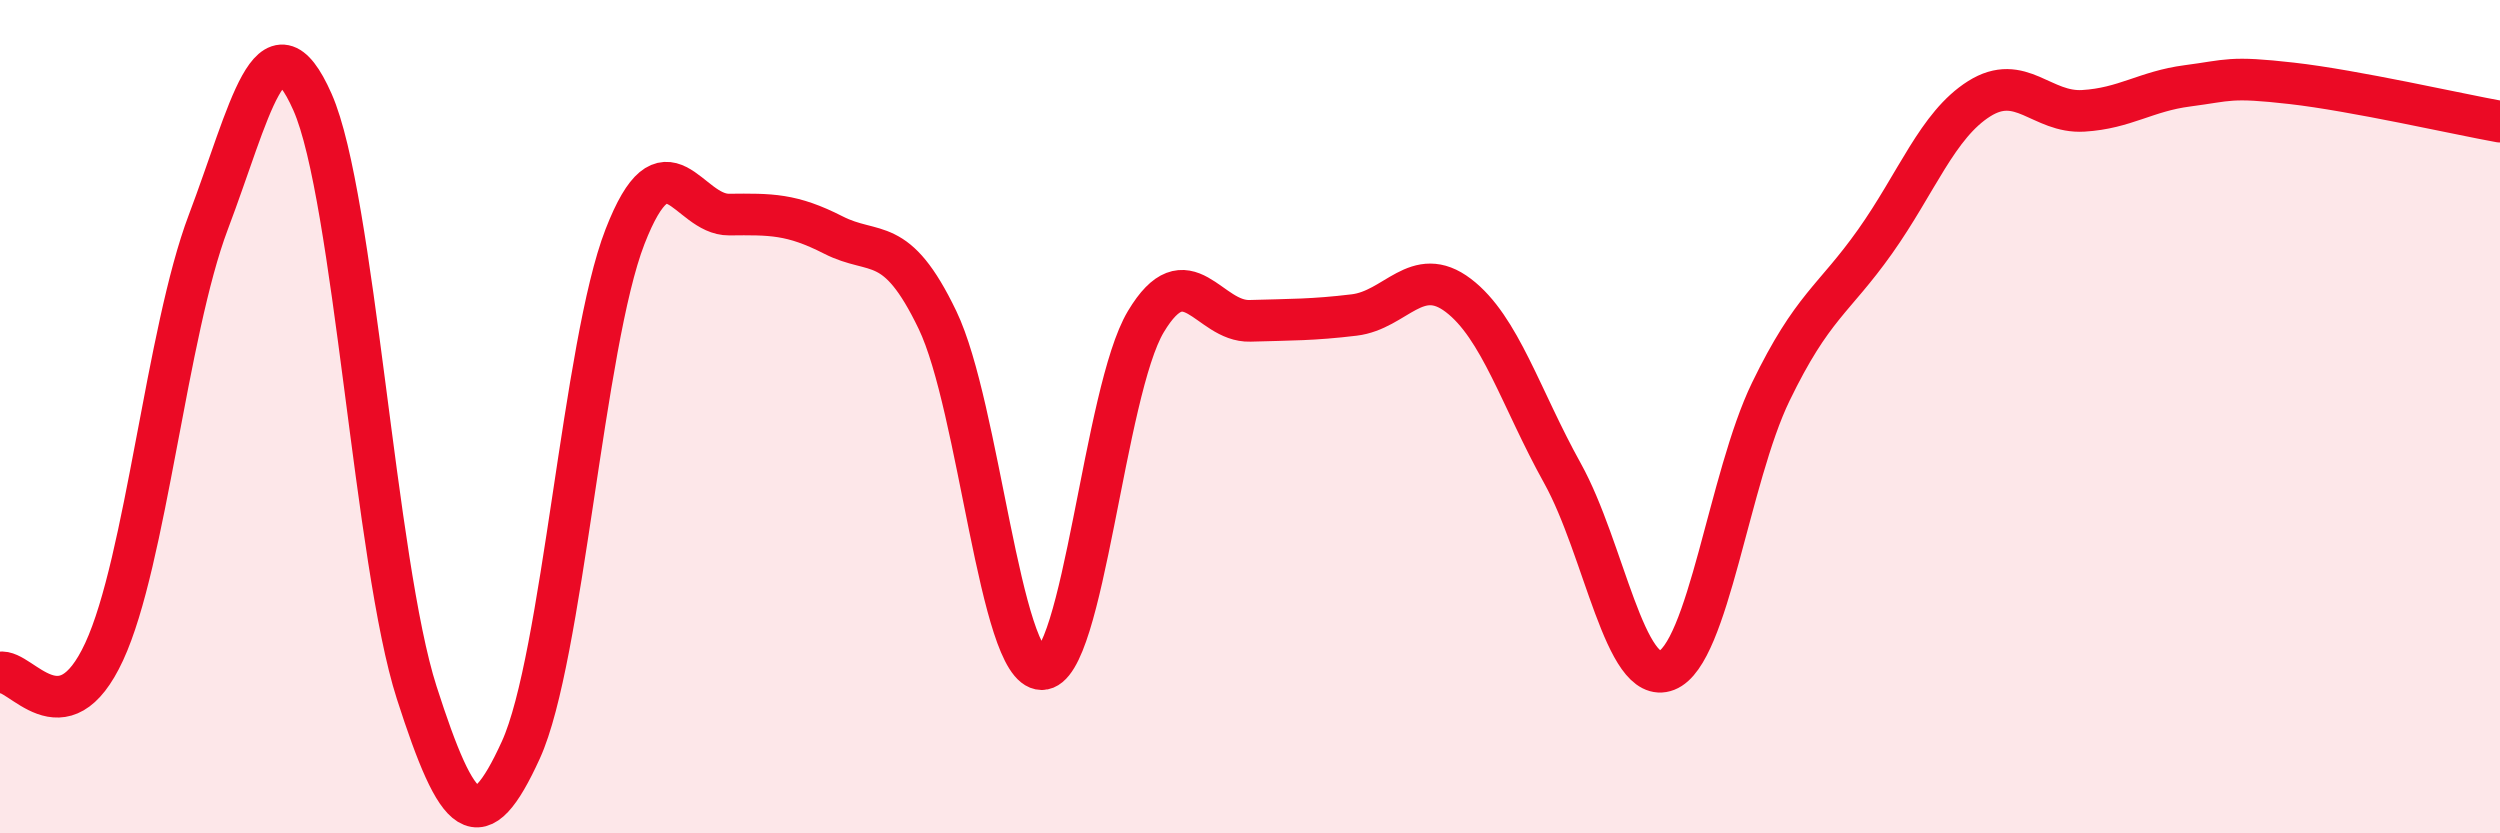
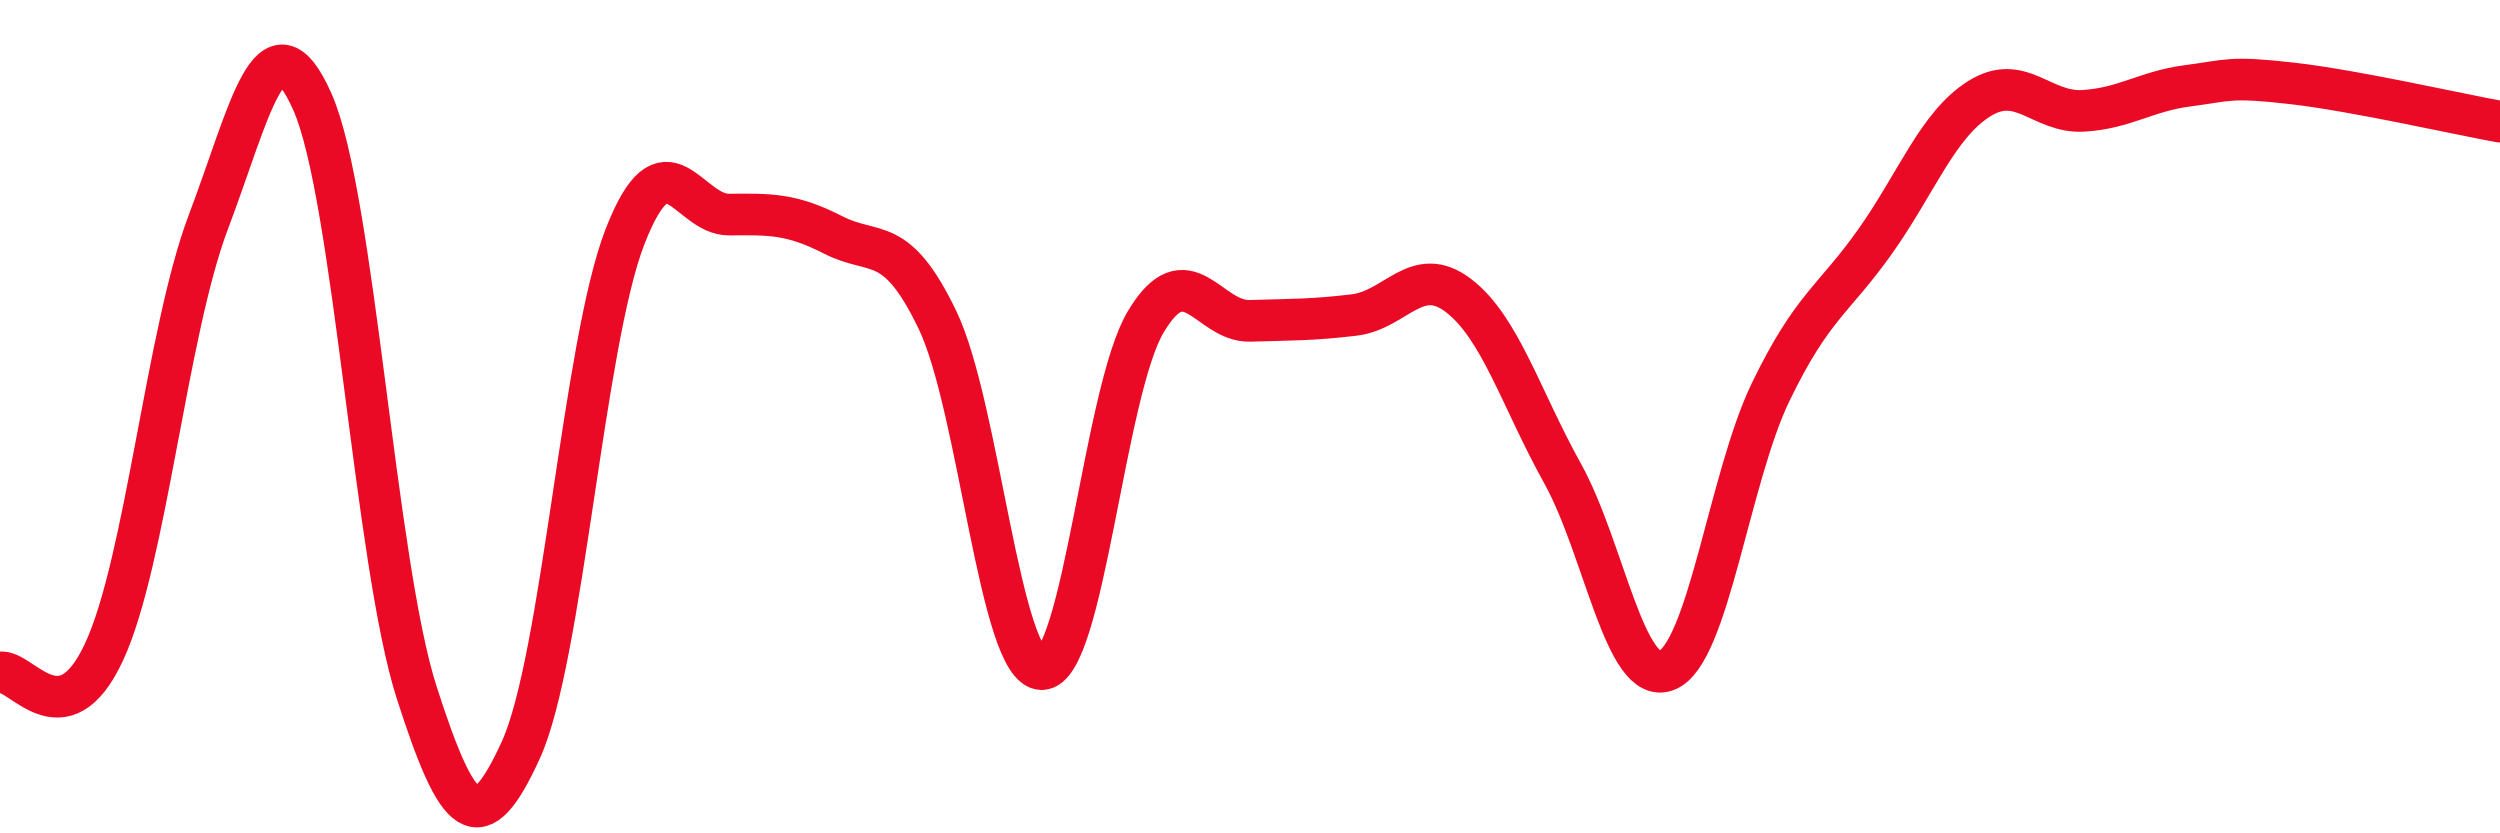
<svg xmlns="http://www.w3.org/2000/svg" width="60" height="20" viewBox="0 0 60 20">
-   <path d="M 0,16.14 C 0.5,16.04 1.5,17.8 2.5,15.64 C 3.5,13.48 4,7.97 5,5.33 C 6,2.69 6.5,0.19 7.5,2.45 C 8.5,4.71 9,13.51 10,16.62 C 11,19.73 11.5,20.19 12.5,18 C 13.5,15.81 14,8.25 15,5.68 C 16,3.11 16.5,5.16 17.5,5.15 C 18.5,5.14 19,5.13 20,5.64 C 21,6.15 21.5,5.6 22.5,7.68 C 23.5,9.76 24,16.05 25,16.06 C 26,16.07 26.5,9.39 27.5,7.72 C 28.5,6.05 29,7.73 30,7.7 C 31,7.67 31.5,7.68 32.5,7.56 C 33.5,7.44 34,6.33 35,7.09 C 36,7.85 36.5,9.56 37.5,11.36 C 38.5,13.16 39,16.48 40,16.09 C 41,15.7 41.5,11.46 42.5,9.4 C 43.5,7.34 44,7.21 45,5.8 C 46,4.39 46.5,3 47.5,2.37 C 48.5,1.74 49,2.72 50,2.66 C 51,2.6 51.5,2.19 52.5,2.06 C 53.5,1.93 53.5,1.83 55,2 C 56.5,2.17 59,2.74 60,2.92L60 20L0 20Z" fill="#EB0A25" opacity="0.1" stroke-linecap="round" stroke-linejoin="round" />
  <path d="M 0,16.14 C 0.5,16.04 1.5,17.8 2.5,15.64 C 3.5,13.48 4,7.97 5,5.33 C 6,2.69 6.5,0.19 7.5,2.45 C 8.5,4.71 9,13.51 10,16.62 C 11,19.73 11.5,20.19 12.5,18 C 13.5,15.81 14,8.25 15,5.68 C 16,3.11 16.5,5.16 17.5,5.15 C 18.5,5.14 19,5.13 20,5.64 C 21,6.15 21.5,5.6 22.5,7.68 C 23.5,9.76 24,16.05 25,16.06 C 26,16.07 26.5,9.39 27.5,7.72 C 28.5,6.05 29,7.73 30,7.7 C 31,7.67 31.5,7.68 32.5,7.56 C 33.5,7.44 34,6.33 35,7.09 C 36,7.85 36.5,9.56 37.5,11.36 C 38.5,13.16 39,16.48 40,16.09 C 41,15.7 41.5,11.46 42.5,9.4 C 43.5,7.34 44,7.21 45,5.8 C 46,4.39 46.5,3 47.5,2.37 C 48.5,1.74 49,2.72 50,2.66 C 51,2.6 51.5,2.19 52.5,2.06 C 53.5,1.93 53.5,1.83 55,2 C 56.5,2.17 59,2.74 60,2.92" stroke="#EB0A25" stroke-width="1" fill="none" stroke-linecap="round" stroke-linejoin="round" />
</svg>